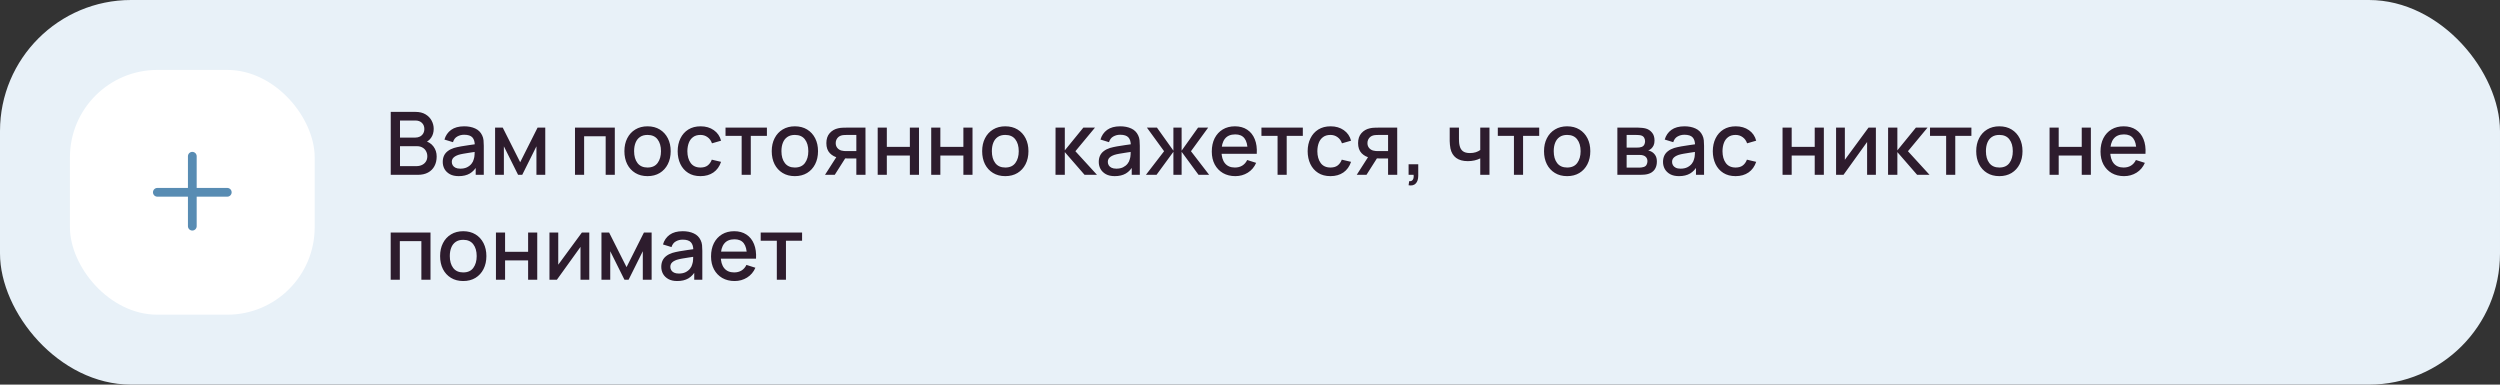
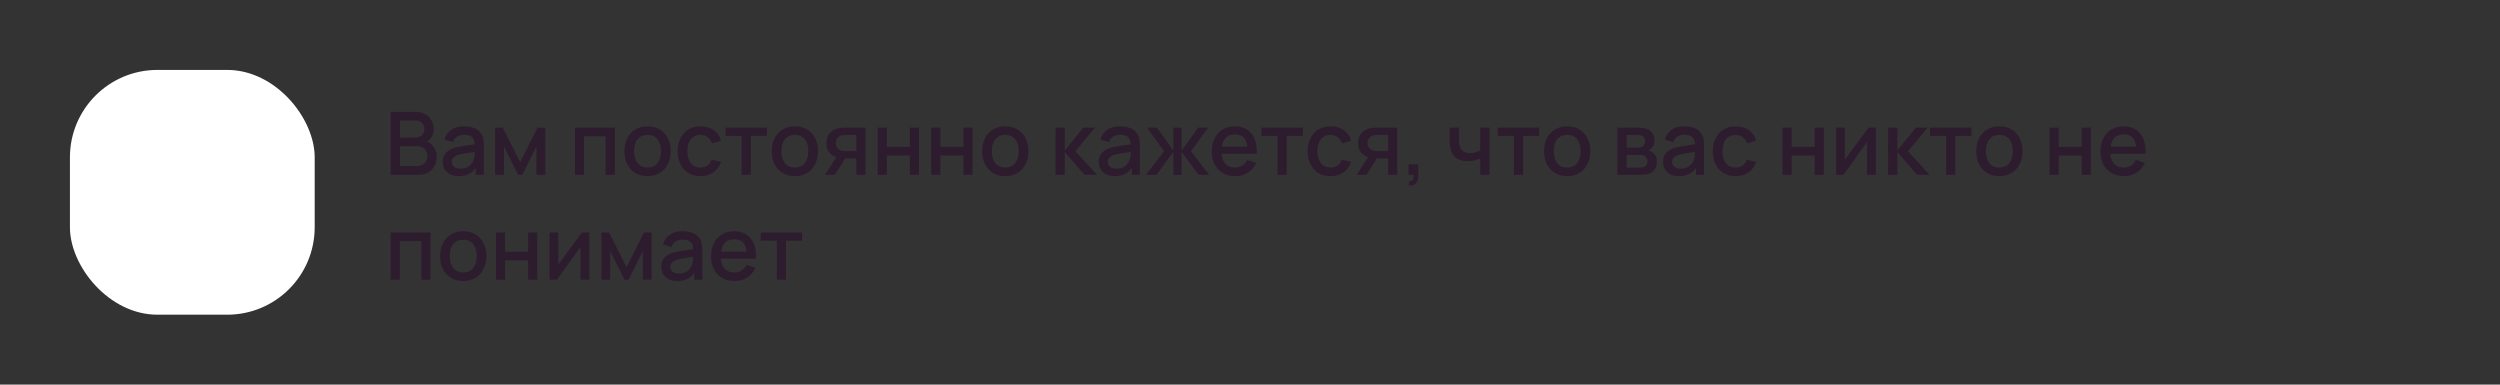
<svg xmlns="http://www.w3.org/2000/svg" width="572" height="88" viewBox="0 0 572 88" fill="none">
  <rect x="0" y="0" width="572" height="88" fill="#333333" stroke="none" />
-   <rect width="572" height="88" rx="30" fill="#E8F1F8" />
  <rect x="16" y="16" width="56" height="56" rx="20" fill="white" />
-   <path fill-rule="evenodd" clip-rule="evenodd" d="M45 35.75C45 35.198 44.552 34.75 44 34.75C43.448 34.75 43 35.198 43 35.75V43H36C35.448 43 35 43.448 35 44C35 44.552 35.448 45 36 45H43V51.75C43 52.302 43.448 52.75 44 52.75C44.552 52.75 45 52.302 45 51.75V45H52C52.552 45 53 44.552 53 44C53 43.448 52.552 43 52 43H45V35.75Z" fill="#588CB3" />
  <path d="M89.4 40V25.6H95.06C95.973 25.6 96.74 25.787 97.36 26.16C97.98 26.533 98.447 27.017 98.76 27.61C99.073 28.197 99.23 28.817 99.23 29.47C99.23 30.263 99.033 30.943 98.64 31.51C98.253 32.077 97.73 32.463 97.07 32.67L97.05 32.18C97.97 32.407 98.677 32.85 99.17 33.51C99.663 34.163 99.91 34.927 99.91 35.8C99.91 36.647 99.74 37.383 99.4 38.01C99.067 38.637 98.577 39.127 97.93 39.48C97.29 39.827 96.513 40 95.6 40H89.4ZM91.52 38.01H95.28C95.753 38.01 96.177 37.92 96.55 37.74C96.93 37.56 97.227 37.303 97.44 36.97C97.66 36.63 97.77 36.227 97.77 35.76C97.77 35.327 97.673 34.937 97.48 34.59C97.293 34.237 97.02 33.96 96.66 33.76C96.307 33.553 95.89 33.45 95.41 33.45H91.52V38.01ZM91.52 31.48H95.03C95.417 31.48 95.763 31.403 96.07 31.25C96.383 31.09 96.63 30.863 96.81 30.57C96.997 30.27 97.09 29.91 97.09 29.49C97.09 28.93 96.903 28.47 96.53 28.11C96.157 27.75 95.657 27.57 95.03 27.57H91.52V31.48ZM104.95 40.3C104.15 40.3 103.48 40.153 102.94 39.86C102.4 39.56 101.99 39.167 101.71 38.68C101.437 38.187 101.3 37.647 101.3 37.06C101.3 36.513 101.397 36.033 101.59 35.62C101.783 35.207 102.07 34.857 102.45 34.57C102.83 34.277 103.297 34.04 103.85 33.86C104.33 33.72 104.873 33.597 105.48 33.49C106.087 33.383 106.723 33.283 107.39 33.19C108.063 33.097 108.73 33.003 109.39 32.91L108.63 33.33C108.643 32.483 108.463 31.857 108.09 31.45C107.723 31.037 107.09 30.83 106.19 30.83C105.623 30.83 105.103 30.963 104.63 31.23C104.157 31.49 103.827 31.923 103.64 32.53L101.69 31.93C101.957 31.003 102.463 30.267 103.21 29.72C103.963 29.173 104.963 28.9 106.21 28.9C107.177 28.9 108.017 29.067 108.73 29.4C109.45 29.727 109.977 30.247 110.31 30.96C110.483 31.313 110.59 31.687 110.63 32.08C110.67 32.473 110.69 32.897 110.69 33.35V40H108.84V37.53L109.2 37.85C108.753 38.677 108.183 39.293 107.49 39.7C106.803 40.1 105.957 40.3 104.95 40.3ZM105.32 38.59C105.913 38.59 106.423 38.487 106.85 38.28C107.277 38.067 107.62 37.797 107.88 37.47C108.14 37.143 108.31 36.803 108.39 36.45C108.503 36.13 108.567 35.77 108.58 35.37C108.6 34.97 108.61 34.65 108.61 34.41L109.29 34.66C108.63 34.76 108.03 34.85 107.49 34.93C106.95 35.01 106.46 35.09 106.02 35.17C105.587 35.243 105.2 35.333 104.86 35.44C104.573 35.54 104.317 35.66 104.09 35.8C103.87 35.94 103.693 36.11 103.56 36.31C103.433 36.51 103.37 36.753 103.37 37.04C103.37 37.32 103.44 37.58 103.58 37.82C103.72 38.053 103.933 38.24 104.22 38.38C104.507 38.52 104.873 38.59 105.32 38.59ZM113.277 40V29.2H115.027L119.017 37.12L122.997 29.2H124.757V40H122.737V33.48L119.487 40H118.537L115.287 33.48V40H113.277ZM131.558 40V29.2H140.668V40H138.578V31.17H133.648V40H131.558ZM148.153 40.3C147.073 40.3 146.136 40.057 145.343 39.57C144.549 39.083 143.936 38.413 143.503 37.56C143.076 36.7 142.863 35.71 142.863 34.59C142.863 33.463 143.083 32.473 143.523 31.62C143.963 30.76 144.579 30.093 145.373 29.62C146.166 29.14 147.093 28.9 148.153 28.9C149.233 28.9 150.169 29.143 150.963 29.63C151.756 30.117 152.369 30.787 152.803 31.64C153.236 32.493 153.453 33.477 153.453 34.59C153.453 35.717 153.233 36.71 152.793 37.57C152.359 38.423 151.746 39.093 150.953 39.58C150.159 40.06 149.226 40.3 148.153 40.3ZM148.153 38.33C149.186 38.33 149.956 37.983 150.463 37.29C150.976 36.59 151.233 35.69 151.233 34.59C151.233 33.463 150.973 32.563 150.453 31.89C149.939 31.21 149.173 30.87 148.153 30.87C147.453 30.87 146.876 31.03 146.423 31.35C145.969 31.663 145.633 32.1 145.413 32.66C145.193 33.213 145.083 33.857 145.083 34.59C145.083 35.723 145.343 36.63 145.863 37.31C146.383 37.99 147.146 38.33 148.153 38.33ZM160.27 40.3C159.163 40.3 158.223 40.053 157.45 39.56C156.677 39.067 156.083 38.39 155.67 37.53C155.263 36.67 155.057 35.693 155.05 34.6C155.057 33.487 155.27 32.503 155.69 31.65C156.11 30.79 156.71 30.117 157.49 29.63C158.27 29.143 159.207 28.9 160.3 28.9C161.48 28.9 162.487 29.193 163.32 29.78C164.16 30.367 164.713 31.17 164.98 32.19L162.9 32.79C162.693 32.183 162.353 31.713 161.88 31.38C161.413 31.04 160.877 30.87 160.27 30.87C159.583 30.87 159.02 31.033 158.58 31.36C158.14 31.68 157.813 32.12 157.6 32.68C157.387 33.24 157.277 33.88 157.27 34.6C157.277 35.713 157.53 36.613 158.03 37.3C158.537 37.987 159.283 38.33 160.27 38.33C160.943 38.33 161.487 38.177 161.9 37.87C162.32 37.557 162.64 37.11 162.86 36.53L164.98 37.03C164.627 38.083 164.043 38.893 163.23 39.46C162.417 40.02 161.43 40.3 160.27 40.3ZM169.69 40V31.08H166V29.2H175.47V31.08H171.78V40H169.69ZM181.863 40.3C180.783 40.3 179.847 40.057 179.053 39.57C178.26 39.083 177.647 38.413 177.213 37.56C176.787 36.7 176.573 35.71 176.573 34.59C176.573 33.463 176.793 32.473 177.233 31.62C177.673 30.76 178.29 30.093 179.083 29.62C179.877 29.14 180.803 28.9 181.863 28.9C182.943 28.9 183.88 29.143 184.673 29.63C185.467 30.117 186.08 30.787 186.513 31.64C186.947 32.493 187.163 33.477 187.163 34.59C187.163 35.717 186.943 36.71 186.503 37.57C186.07 38.423 185.457 39.093 184.663 39.58C183.87 40.06 182.937 40.3 181.863 40.3ZM181.863 38.33C182.897 38.33 183.667 37.983 184.173 37.29C184.687 36.59 184.943 35.69 184.943 34.59C184.943 33.463 184.683 32.563 184.163 31.89C183.65 31.21 182.883 30.87 181.863 30.87C181.163 30.87 180.587 31.03 180.133 31.35C179.68 31.663 179.343 32.1 179.123 32.66C178.903 33.213 178.793 33.857 178.793 34.59C178.793 35.723 179.053 36.63 179.573 37.31C180.093 37.99 180.857 38.33 181.863 38.33ZM195.931 40V36.25H193.791C193.538 36.25 193.234 36.24 192.881 36.22C192.534 36.2 192.208 36.163 191.901 36.11C191.094 35.963 190.421 35.613 189.881 35.06C189.341 34.5 189.071 33.73 189.071 32.75C189.071 31.803 189.324 31.043 189.831 30.47C190.344 29.89 190.994 29.517 191.781 29.35C192.121 29.27 192.468 29.227 192.821 29.22C193.181 29.207 193.484 29.2 193.731 29.2H198.021L198.031 40H195.931ZM188.761 40L191.491 35.73H193.701L190.991 40H188.761ZM193.611 34.57H195.931V30.88H193.611C193.464 30.88 193.284 30.887 193.071 30.9C192.858 30.913 192.651 30.95 192.451 31.01C192.244 31.07 192.044 31.177 191.851 31.33C191.664 31.483 191.511 31.68 191.391 31.92C191.271 32.153 191.211 32.423 191.211 32.73C191.211 33.19 191.341 33.57 191.601 33.87C191.861 34.163 192.171 34.357 192.531 34.45C192.724 34.503 192.918 34.537 193.111 34.55C193.304 34.563 193.471 34.57 193.611 34.57ZM200.816 40V29.2H202.906V33.61H208.176V29.2H210.266V40H208.176V35.58H202.906V40H200.816ZM213.062 40V29.2H215.152V33.61H220.422V29.2H222.512V40H220.422V35.58H215.152V40H213.062ZM230.008 40.3C228.928 40.3 227.991 40.057 227.198 39.57C226.405 39.083 225.791 38.413 225.358 37.56C224.931 36.7 224.718 35.71 224.718 34.59C224.718 33.463 224.938 32.473 225.378 31.62C225.818 30.76 226.435 30.093 227.228 29.62C228.021 29.14 228.948 28.9 230.008 28.9C231.088 28.9 232.025 29.143 232.818 29.63C233.611 30.117 234.225 30.787 234.658 31.64C235.091 32.493 235.308 33.477 235.308 34.59C235.308 35.717 235.088 36.71 234.648 37.57C234.215 38.423 233.601 39.093 232.808 39.58C232.015 40.06 231.081 40.3 230.008 40.3ZM230.008 38.33C231.041 38.33 231.811 37.983 232.318 37.29C232.831 36.59 233.088 35.69 233.088 34.59C233.088 33.463 232.828 32.563 232.308 31.89C231.795 31.21 231.028 30.87 230.008 30.87C229.308 30.87 228.731 31.03 228.278 31.35C227.825 31.663 227.488 32.1 227.268 32.66C227.048 33.213 226.938 33.857 226.938 34.59C226.938 35.723 227.198 36.63 227.718 37.31C228.238 37.99 229.001 38.33 230.008 38.33ZM241.499 40L241.509 29.2H243.629V34.4L247.869 29.2H250.529L246.049 34.6L250.989 40H248.149L243.629 34.8V40H241.499ZM255.048 40.3C254.248 40.3 253.578 40.153 253.038 39.86C252.498 39.56 252.088 39.167 251.808 38.68C251.534 38.187 251.398 37.647 251.398 37.06C251.398 36.513 251.494 36.033 251.688 35.62C251.881 35.207 252.168 34.857 252.548 34.57C252.928 34.277 253.394 34.04 253.948 33.86C254.428 33.72 254.971 33.597 255.578 33.49C256.184 33.383 256.821 33.283 257.488 33.19C258.161 33.097 258.828 33.003 259.488 32.91L258.728 33.33C258.741 32.483 258.561 31.857 258.188 31.45C257.821 31.037 257.188 30.83 256.288 30.83C255.721 30.83 255.201 30.963 254.728 31.23C254.254 31.49 253.924 31.923 253.738 32.53L251.788 31.93C252.054 31.003 252.561 30.267 253.308 29.72C254.061 29.173 255.061 28.9 256.308 28.9C257.274 28.9 258.114 29.067 258.828 29.4C259.548 29.727 260.074 30.247 260.408 30.96C260.581 31.313 260.688 31.687 260.728 32.08C260.768 32.473 260.788 32.897 260.788 33.35V40H258.938V37.53L259.298 37.85C258.851 38.677 258.281 39.293 257.588 39.7C256.901 40.1 256.054 40.3 255.048 40.3ZM255.418 38.59C256.011 38.59 256.521 38.487 256.948 38.28C257.374 38.067 257.718 37.797 257.978 37.47C258.238 37.143 258.408 36.803 258.488 36.45C258.601 36.13 258.664 35.77 258.678 35.37C258.698 34.97 258.708 34.65 258.708 34.41L259.388 34.66C258.728 34.76 258.128 34.85 257.588 34.93C257.048 35.01 256.558 35.09 256.118 35.17C255.684 35.243 255.298 35.333 254.958 35.44C254.671 35.54 254.414 35.66 254.188 35.8C253.968 35.94 253.791 36.11 253.658 36.31C253.531 36.51 253.468 36.753 253.468 37.04C253.468 37.32 253.538 37.58 253.678 37.82C253.818 38.053 254.031 38.24 254.318 38.38C254.604 38.52 254.971 38.59 255.418 38.59ZM262.184 40L266.344 34.6L262.414 29.2H264.714L268.474 34.47V29.2H270.354V34.47L274.114 29.2H276.424L272.494 34.6L276.654 40H274.224L270.354 34.73V40H268.474V34.73L264.614 40H262.184ZM282.647 40.3C281.574 40.3 280.63 40.067 279.817 39.6C279.01 39.127 278.38 38.47 277.927 37.63C277.48 36.783 277.257 35.803 277.257 34.69C277.257 33.51 277.477 32.487 277.917 31.62C278.364 30.753 278.984 30.083 279.777 29.61C280.57 29.137 281.494 28.9 282.547 28.9C283.647 28.9 284.584 29.157 285.357 29.67C286.13 30.177 286.707 30.9 287.087 31.84C287.474 32.78 287.627 33.897 287.547 35.19H285.457V34.43C285.444 33.177 285.204 32.25 284.737 31.65C284.277 31.05 283.574 30.75 282.627 30.75C281.58 30.75 280.794 31.08 280.267 31.74C279.74 32.4 279.477 33.353 279.477 34.6C279.477 35.787 279.74 36.707 280.267 37.36C280.794 38.007 281.554 38.33 282.547 38.33C283.2 38.33 283.764 38.183 284.237 37.89C284.717 37.59 285.09 37.163 285.357 36.61L287.407 37.26C286.987 38.227 286.35 38.977 285.497 39.51C284.644 40.037 283.694 40.3 282.647 40.3ZM278.797 35.19V33.56H286.507V35.19H278.797ZM292.307 40V31.08H288.617V29.2H298.087V31.08H294.397V40H292.307ZM304.411 40.3C303.304 40.3 302.364 40.053 301.591 39.56C300.817 39.067 300.224 38.39 299.811 37.53C299.404 36.67 299.197 35.693 299.191 34.6C299.197 33.487 299.411 32.503 299.831 31.65C300.251 30.79 300.851 30.117 301.631 29.63C302.411 29.143 303.347 28.9 304.441 28.9C305.621 28.9 306.627 29.193 307.461 29.78C308.301 30.367 308.854 31.17 309.121 32.19L307.041 32.79C306.834 32.183 306.494 31.713 306.021 31.38C305.554 31.04 305.017 30.87 304.411 30.87C303.724 30.87 303.161 31.033 302.721 31.36C302.281 31.68 301.954 32.12 301.741 32.68C301.527 33.24 301.417 33.88 301.411 34.6C301.417 35.713 301.671 36.613 302.171 37.3C302.677 37.987 303.424 38.33 304.411 38.33C305.084 38.33 305.627 38.177 306.041 37.87C306.461 37.557 306.781 37.11 307.001 36.53L309.121 37.03C308.767 38.083 308.184 38.893 307.371 39.46C306.557 40.02 305.571 40.3 304.411 40.3ZM317.591 40V36.25H315.451C315.198 36.25 314.894 36.24 314.541 36.22C314.194 36.2 313.868 36.163 313.561 36.11C312.754 35.963 312.081 35.613 311.541 35.06C311.001 34.5 310.731 33.73 310.731 32.75C310.731 31.803 310.984 31.043 311.491 30.47C312.004 29.89 312.654 29.517 313.441 29.35C313.781 29.27 314.128 29.227 314.481 29.22C314.841 29.207 315.144 29.2 315.391 29.2H319.681L319.691 40H317.591ZM310.421 40L313.151 35.73H315.361L312.651 40H310.421ZM315.271 34.57H317.591V30.88H315.271C315.124 30.88 314.944 30.887 314.731 30.9C314.518 30.913 314.311 30.95 314.111 31.01C313.904 31.07 313.704 31.177 313.511 31.33C313.324 31.483 313.171 31.68 313.051 31.92C312.931 32.153 312.871 32.423 312.871 32.73C312.871 33.19 313.001 33.57 313.261 33.87C313.521 34.163 313.831 34.357 314.191 34.45C314.384 34.503 314.578 34.537 314.771 34.55C314.964 34.563 315.131 34.57 315.271 34.57ZM322.286 42.39L322.416 41.46C322.703 41.48 322.926 41.427 323.086 41.3C323.246 41.173 323.353 40.997 323.406 40.77C323.459 40.543 323.469 40.287 323.436 40H322.286V37.59H324.496V40.2C324.496 40.987 324.306 41.58 323.926 41.98C323.553 42.38 323.006 42.517 322.286 42.39ZM338.681 40V36.24C338.314 36.427 337.884 36.58 337.391 36.7C336.897 36.813 336.377 36.87 335.831 36.87C334.724 36.87 333.834 36.623 333.161 36.13C332.494 35.63 332.061 34.91 331.861 33.97C331.807 33.69 331.767 33.403 331.741 33.11C331.714 32.81 331.697 32.537 331.691 32.29C331.691 32.043 331.691 31.86 331.691 31.74V29.2H333.811V31.74C333.811 31.913 333.817 32.143 333.831 32.43C333.844 32.71 333.881 32.983 333.941 33.25C334.067 33.85 334.321 34.297 334.701 34.59C335.081 34.877 335.617 35.02 336.311 35.02C336.811 35.02 337.261 34.957 337.661 34.83C338.067 34.697 338.407 34.527 338.681 34.32V29.2H340.791V40H338.681ZM346.389 40V31.08H342.699V29.2H352.169V31.08H348.479V40H346.389ZM358.563 40.3C357.483 40.3 356.546 40.057 355.753 39.57C354.959 39.083 354.346 38.413 353.913 37.56C353.486 36.7 353.273 35.71 353.273 34.59C353.273 33.463 353.493 32.473 353.933 31.62C354.373 30.76 354.989 30.093 355.783 29.62C356.576 29.14 357.503 28.9 358.563 28.9C359.643 28.9 360.579 29.143 361.373 29.63C362.166 30.117 362.779 30.787 363.213 31.64C363.646 32.493 363.863 33.477 363.863 34.59C363.863 35.717 363.643 36.71 363.203 37.57C362.769 38.423 362.156 39.093 361.363 39.58C360.569 40.06 359.636 40.3 358.563 40.3ZM358.563 38.33C359.596 38.33 360.366 37.983 360.873 37.29C361.386 36.59 361.643 35.69 361.643 34.59C361.643 33.463 361.383 32.563 360.863 31.89C360.349 31.21 359.583 30.87 358.563 30.87C357.863 30.87 357.286 31.03 356.833 31.35C356.379 31.663 356.043 32.1 355.823 32.66C355.603 33.213 355.493 33.857 355.493 34.59C355.493 35.723 355.753 36.63 356.273 37.31C356.793 37.99 357.556 38.33 358.563 38.33ZM370.054 40V29.2H374.804C375.117 29.2 375.431 29.22 375.744 29.26C376.057 29.293 376.334 29.343 376.574 29.41C377.121 29.563 377.587 29.87 377.974 30.33C378.361 30.783 378.554 31.39 378.554 32.15C378.554 32.583 378.487 32.95 378.354 33.25C378.221 33.543 378.037 33.797 377.804 34.01C377.697 34.103 377.584 34.187 377.464 34.26C377.344 34.333 377.224 34.39 377.104 34.43C377.351 34.47 377.594 34.557 377.834 34.69C378.201 34.883 378.501 35.163 378.734 35.53C378.974 35.89 379.094 36.373 379.094 36.98C379.094 37.707 378.917 38.317 378.564 38.81C378.211 39.297 377.711 39.63 377.064 39.81C376.811 39.883 376.524 39.933 376.204 39.96C375.891 39.987 375.577 40 375.264 40H370.054ZM372.174 38.35H375.134C375.274 38.35 375.434 38.337 375.614 38.31C375.794 38.283 375.954 38.247 376.094 38.2C376.394 38.107 376.607 37.937 376.734 37.69C376.867 37.443 376.934 37.18 376.934 36.9C376.934 36.52 376.834 36.217 376.634 35.99C376.434 35.757 376.181 35.607 375.874 35.54C375.741 35.493 375.594 35.467 375.434 35.46C375.274 35.453 375.137 35.45 375.024 35.45H372.174V38.35ZM372.174 33.77H374.514C374.707 33.77 374.904 33.76 375.104 33.74C375.304 33.713 375.477 33.67 375.624 33.61C375.884 33.51 376.077 33.343 376.204 33.11C376.331 32.87 376.394 32.61 376.394 32.33C376.394 32.023 376.324 31.75 376.184 31.51C376.044 31.27 375.834 31.103 375.554 31.01C375.361 30.943 375.137 30.907 374.884 30.9C374.637 30.887 374.481 30.88 374.414 30.88H372.174V33.77ZM384.149 40.3C383.349 40.3 382.679 40.153 382.139 39.86C381.599 39.56 381.189 39.167 380.909 38.68C380.636 38.187 380.499 37.647 380.499 37.06C380.499 36.513 380.596 36.033 380.789 35.62C380.983 35.207 381.269 34.857 381.649 34.57C382.029 34.277 382.496 34.04 383.049 33.86C383.529 33.72 384.073 33.597 384.679 33.49C385.286 33.383 385.923 33.283 386.589 33.19C387.263 33.097 387.929 33.003 388.589 32.91L387.829 33.33C387.843 32.483 387.663 31.857 387.289 31.45C386.923 31.037 386.289 30.83 385.389 30.83C384.823 30.83 384.303 30.963 383.829 31.23C383.356 31.49 383.026 31.923 382.839 32.53L380.889 31.93C381.156 31.003 381.663 30.267 382.409 29.72C383.163 29.173 384.163 28.9 385.409 28.9C386.376 28.9 387.216 29.067 387.929 29.4C388.649 29.727 389.176 30.247 389.509 30.96C389.683 31.313 389.789 31.687 389.829 32.08C389.869 32.473 389.889 32.897 389.889 33.35V40H388.039V37.53L388.399 37.85C387.953 38.677 387.383 39.293 386.689 39.7C386.003 40.1 385.156 40.3 384.149 40.3ZM384.519 38.59C385.113 38.59 385.623 38.487 386.049 38.28C386.476 38.067 386.819 37.797 387.079 37.47C387.339 37.143 387.509 36.803 387.589 36.45C387.703 36.13 387.766 35.77 387.779 35.37C387.799 34.97 387.809 34.65 387.809 34.41L388.489 34.66C387.829 34.76 387.229 34.85 386.689 34.93C386.149 35.01 385.659 35.09 385.219 35.17C384.786 35.243 384.399 35.333 384.059 35.44C383.773 35.54 383.516 35.66 383.289 35.8C383.069 35.94 382.893 36.11 382.759 36.31C382.633 36.51 382.569 36.753 382.569 37.04C382.569 37.32 382.639 37.58 382.779 37.82C382.919 38.053 383.133 38.24 383.419 38.38C383.706 38.52 384.073 38.59 384.519 38.59ZM397.106 40.3C395.999 40.3 395.059 40.053 394.286 39.56C393.513 39.067 392.919 38.39 392.506 37.53C392.099 36.67 391.893 35.693 391.886 34.6C391.893 33.487 392.106 32.503 392.526 31.65C392.946 30.79 393.546 30.117 394.326 29.63C395.106 29.143 396.043 28.9 397.136 28.9C398.316 28.9 399.323 29.193 400.156 29.78C400.996 30.367 401.549 31.17 401.816 32.19L399.736 32.79C399.529 32.183 399.189 31.713 398.716 31.38C398.249 31.04 397.713 30.87 397.106 30.87C396.419 30.87 395.856 31.033 395.416 31.36C394.976 31.68 394.649 32.12 394.436 32.68C394.223 33.24 394.113 33.88 394.106 34.6C394.113 35.713 394.366 36.613 394.866 37.3C395.373 37.987 396.119 38.33 397.106 38.33C397.779 38.33 398.323 38.177 398.736 37.87C399.156 37.557 399.476 37.11 399.696 36.53L401.816 37.03C401.463 38.083 400.879 38.893 400.066 39.46C399.253 40.02 398.266 40.3 397.106 40.3ZM407.847 40V29.2H409.937V33.61H415.207V29.2H417.297V40H415.207V35.58H409.937V40H407.847ZM429.203 29.2V40H427.193V32.49L421.793 40H420.093V29.2H422.103V36.56L427.513 29.2H429.203ZM431.988 40L431.998 29.2H434.118V34.4L438.358 29.2H441.018L436.538 34.6L441.478 40H438.638L434.118 34.8V40H431.988ZM445.276 40V31.08H441.586V29.2H451.056V31.08H447.366V40H445.276ZM457.449 40.3C456.369 40.3 455.433 40.057 454.639 39.57C453.846 39.083 453.233 38.413 452.799 37.56C452.373 36.7 452.159 35.71 452.159 34.59C452.159 33.463 452.379 32.473 452.819 31.62C453.259 30.76 453.876 30.093 454.669 29.62C455.463 29.14 456.389 28.9 457.449 28.9C458.529 28.9 459.466 29.143 460.259 29.63C461.053 30.117 461.666 30.787 462.099 31.64C462.533 32.493 462.749 33.477 462.749 34.59C462.749 35.717 462.529 36.71 462.089 37.57C461.656 38.423 461.043 39.093 460.249 39.58C459.456 40.06 458.523 40.3 457.449 40.3ZM457.449 38.33C458.483 38.33 459.253 37.983 459.759 37.29C460.273 36.59 460.529 35.69 460.529 34.59C460.529 33.463 460.269 32.563 459.749 31.89C459.236 31.21 458.469 30.87 457.449 30.87C456.749 30.87 456.173 31.03 455.719 31.35C455.266 31.663 454.929 32.1 454.709 32.66C454.489 33.213 454.379 33.857 454.379 34.59C454.379 35.723 454.639 36.63 455.159 37.31C455.679 37.99 456.443 38.33 457.449 38.33ZM468.941 40V29.2H471.031V33.61H476.301V29.2H478.391V40H476.301V35.58H471.031V40H468.941ZM485.987 40.3C484.914 40.3 483.97 40.067 483.157 39.6C482.35 39.127 481.72 38.47 481.267 37.63C480.82 36.783 480.597 35.803 480.597 34.69C480.597 33.51 480.817 32.487 481.257 31.62C481.704 30.753 482.324 30.083 483.117 29.61C483.91 29.137 484.834 28.9 485.887 28.9C486.987 28.9 487.924 29.157 488.697 29.67C489.47 30.177 490.047 30.9 490.427 31.84C490.814 32.78 490.967 33.897 490.887 35.19H488.797V34.43C488.784 33.177 488.544 32.25 488.077 31.65C487.617 31.05 486.914 30.75 485.967 30.75C484.92 30.75 484.134 31.08 483.607 31.74C483.08 32.4 482.817 33.353 482.817 34.6C482.817 35.787 483.08 36.707 483.607 37.36C484.134 38.007 484.894 38.33 485.887 38.33C486.54 38.33 487.104 38.183 487.577 37.89C488.057 37.59 488.43 37.163 488.697 36.61L490.747 37.26C490.327 38.227 489.69 38.977 488.837 39.51C487.984 40.037 487.034 40.3 485.987 40.3ZM482.137 35.19V33.56H489.847V35.19H482.137ZM89.39 64V53.2H98.5V64H96.41V55.17H91.48V64H89.39ZM105.985 64.3C104.905 64.3 103.968 64.057 103.175 63.57C102.381 63.083 101.768 62.413 101.335 61.56C100.908 60.7 100.695 59.71 100.695 58.59C100.695 57.463 100.915 56.473 101.355 55.62C101.795 54.76 102.411 54.093 103.205 53.62C103.998 53.14 104.925 52.9 105.985 52.9C107.065 52.9 108.001 53.143 108.795 53.63C109.588 54.117 110.201 54.787 110.635 55.64C111.068 56.493 111.285 57.477 111.285 58.59C111.285 59.717 111.065 60.71 110.625 61.57C110.191 62.423 109.578 63.093 108.785 63.58C107.991 64.06 107.058 64.3 105.985 64.3ZM105.985 62.33C107.018 62.33 107.788 61.983 108.295 61.29C108.808 60.59 109.065 59.69 109.065 58.59C109.065 57.463 108.805 56.563 108.285 55.89C107.771 55.21 107.005 54.87 105.985 54.87C105.285 54.87 104.708 55.03 104.255 55.35C103.801 55.663 103.465 56.1 103.245 56.66C103.025 57.213 102.915 57.857 102.915 58.59C102.915 59.723 103.175 60.63 103.695 61.31C104.215 61.99 104.978 62.33 105.985 62.33ZM113.472 64V53.2H115.562V57.61H120.832V53.2H122.922V64H120.832V59.58H115.562V64H113.472ZM134.828 53.2V64H132.818V56.49L127.418 64H125.718V53.2H127.728V60.56L133.138 53.2H134.828ZM137.613 64V53.2H139.363L143.353 61.12L147.333 53.2H149.093V64H147.073V57.48L143.823 64H142.873L139.623 57.48V64H137.613ZM154.95 64.3C154.15 64.3 153.48 64.153 152.94 63.86C152.4 63.56 151.99 63.167 151.71 62.68C151.437 62.187 151.3 61.647 151.3 61.06C151.3 60.513 151.397 60.033 151.59 59.62C151.783 59.207 152.07 58.857 152.45 58.57C152.83 58.277 153.297 58.04 153.85 57.86C154.33 57.72 154.873 57.597 155.48 57.49C156.087 57.383 156.723 57.283 157.39 57.19C158.063 57.097 158.73 57.003 159.39 56.91L158.63 57.33C158.643 56.483 158.463 55.857 158.09 55.45C157.723 55.037 157.09 54.83 156.19 54.83C155.623 54.83 155.103 54.963 154.63 55.23C154.157 55.49 153.827 55.923 153.64 56.53L151.69 55.93C151.957 55.003 152.463 54.267 153.21 53.72C153.963 53.173 154.963 52.9 156.21 52.9C157.177 52.9 158.017 53.067 158.73 53.4C159.45 53.727 159.977 54.247 160.31 54.96C160.483 55.313 160.59 55.687 160.63 56.08C160.67 56.473 160.69 56.897 160.69 57.35V64H158.84V61.53L159.2 61.85C158.753 62.677 158.183 63.293 157.49 63.7C156.803 64.1 155.957 64.3 154.95 64.3ZM155.32 62.59C155.913 62.59 156.423 62.487 156.85 62.28C157.277 62.067 157.62 61.797 157.88 61.47C158.14 61.143 158.31 60.803 158.39 60.45C158.503 60.13 158.567 59.77 158.58 59.37C158.6 58.97 158.61 58.65 158.61 58.41L159.29 58.66C158.63 58.76 158.03 58.85 157.49 58.93C156.95 59.01 156.46 59.09 156.02 59.17C155.587 59.243 155.2 59.333 154.86 59.44C154.573 59.54 154.317 59.66 154.09 59.8C153.87 59.94 153.693 60.11 153.56 60.31C153.433 60.51 153.37 60.753 153.37 61.04C153.37 61.32 153.44 61.58 153.58 61.82C153.72 62.053 153.933 62.24 154.22 62.38C154.507 62.52 154.873 62.59 155.32 62.59ZM168.077 64.3C167.003 64.3 166.06 64.067 165.247 63.6C164.44 63.127 163.81 62.47 163.357 61.63C162.91 60.783 162.687 59.803 162.687 58.69C162.687 57.51 162.907 56.487 163.347 55.62C163.793 54.753 164.413 54.083 165.207 53.61C166 53.137 166.923 52.9 167.977 52.9C169.077 52.9 170.013 53.157 170.787 53.67C171.56 54.177 172.137 54.9 172.517 55.84C172.903 56.78 173.057 57.897 172.977 59.19H170.887V58.43C170.873 57.177 170.633 56.25 170.167 55.65C169.707 55.05 169.003 54.75 168.057 54.75C167.01 54.75 166.223 55.08 165.697 55.74C165.17 56.4 164.907 57.353 164.907 58.6C164.907 59.787 165.17 60.707 165.697 61.36C166.223 62.007 166.983 62.33 167.977 62.33C168.63 62.33 169.193 62.183 169.667 61.89C170.147 61.59 170.52 61.163 170.787 60.61L172.837 61.26C172.417 62.227 171.78 62.977 170.927 63.51C170.073 64.037 169.123 64.3 168.077 64.3ZM164.227 59.19V57.56H171.937V59.19H164.227ZM177.737 64V55.08H174.047V53.2H183.517V55.08H179.827V64H177.737Z" fill="#2D1C2D" />
</svg>